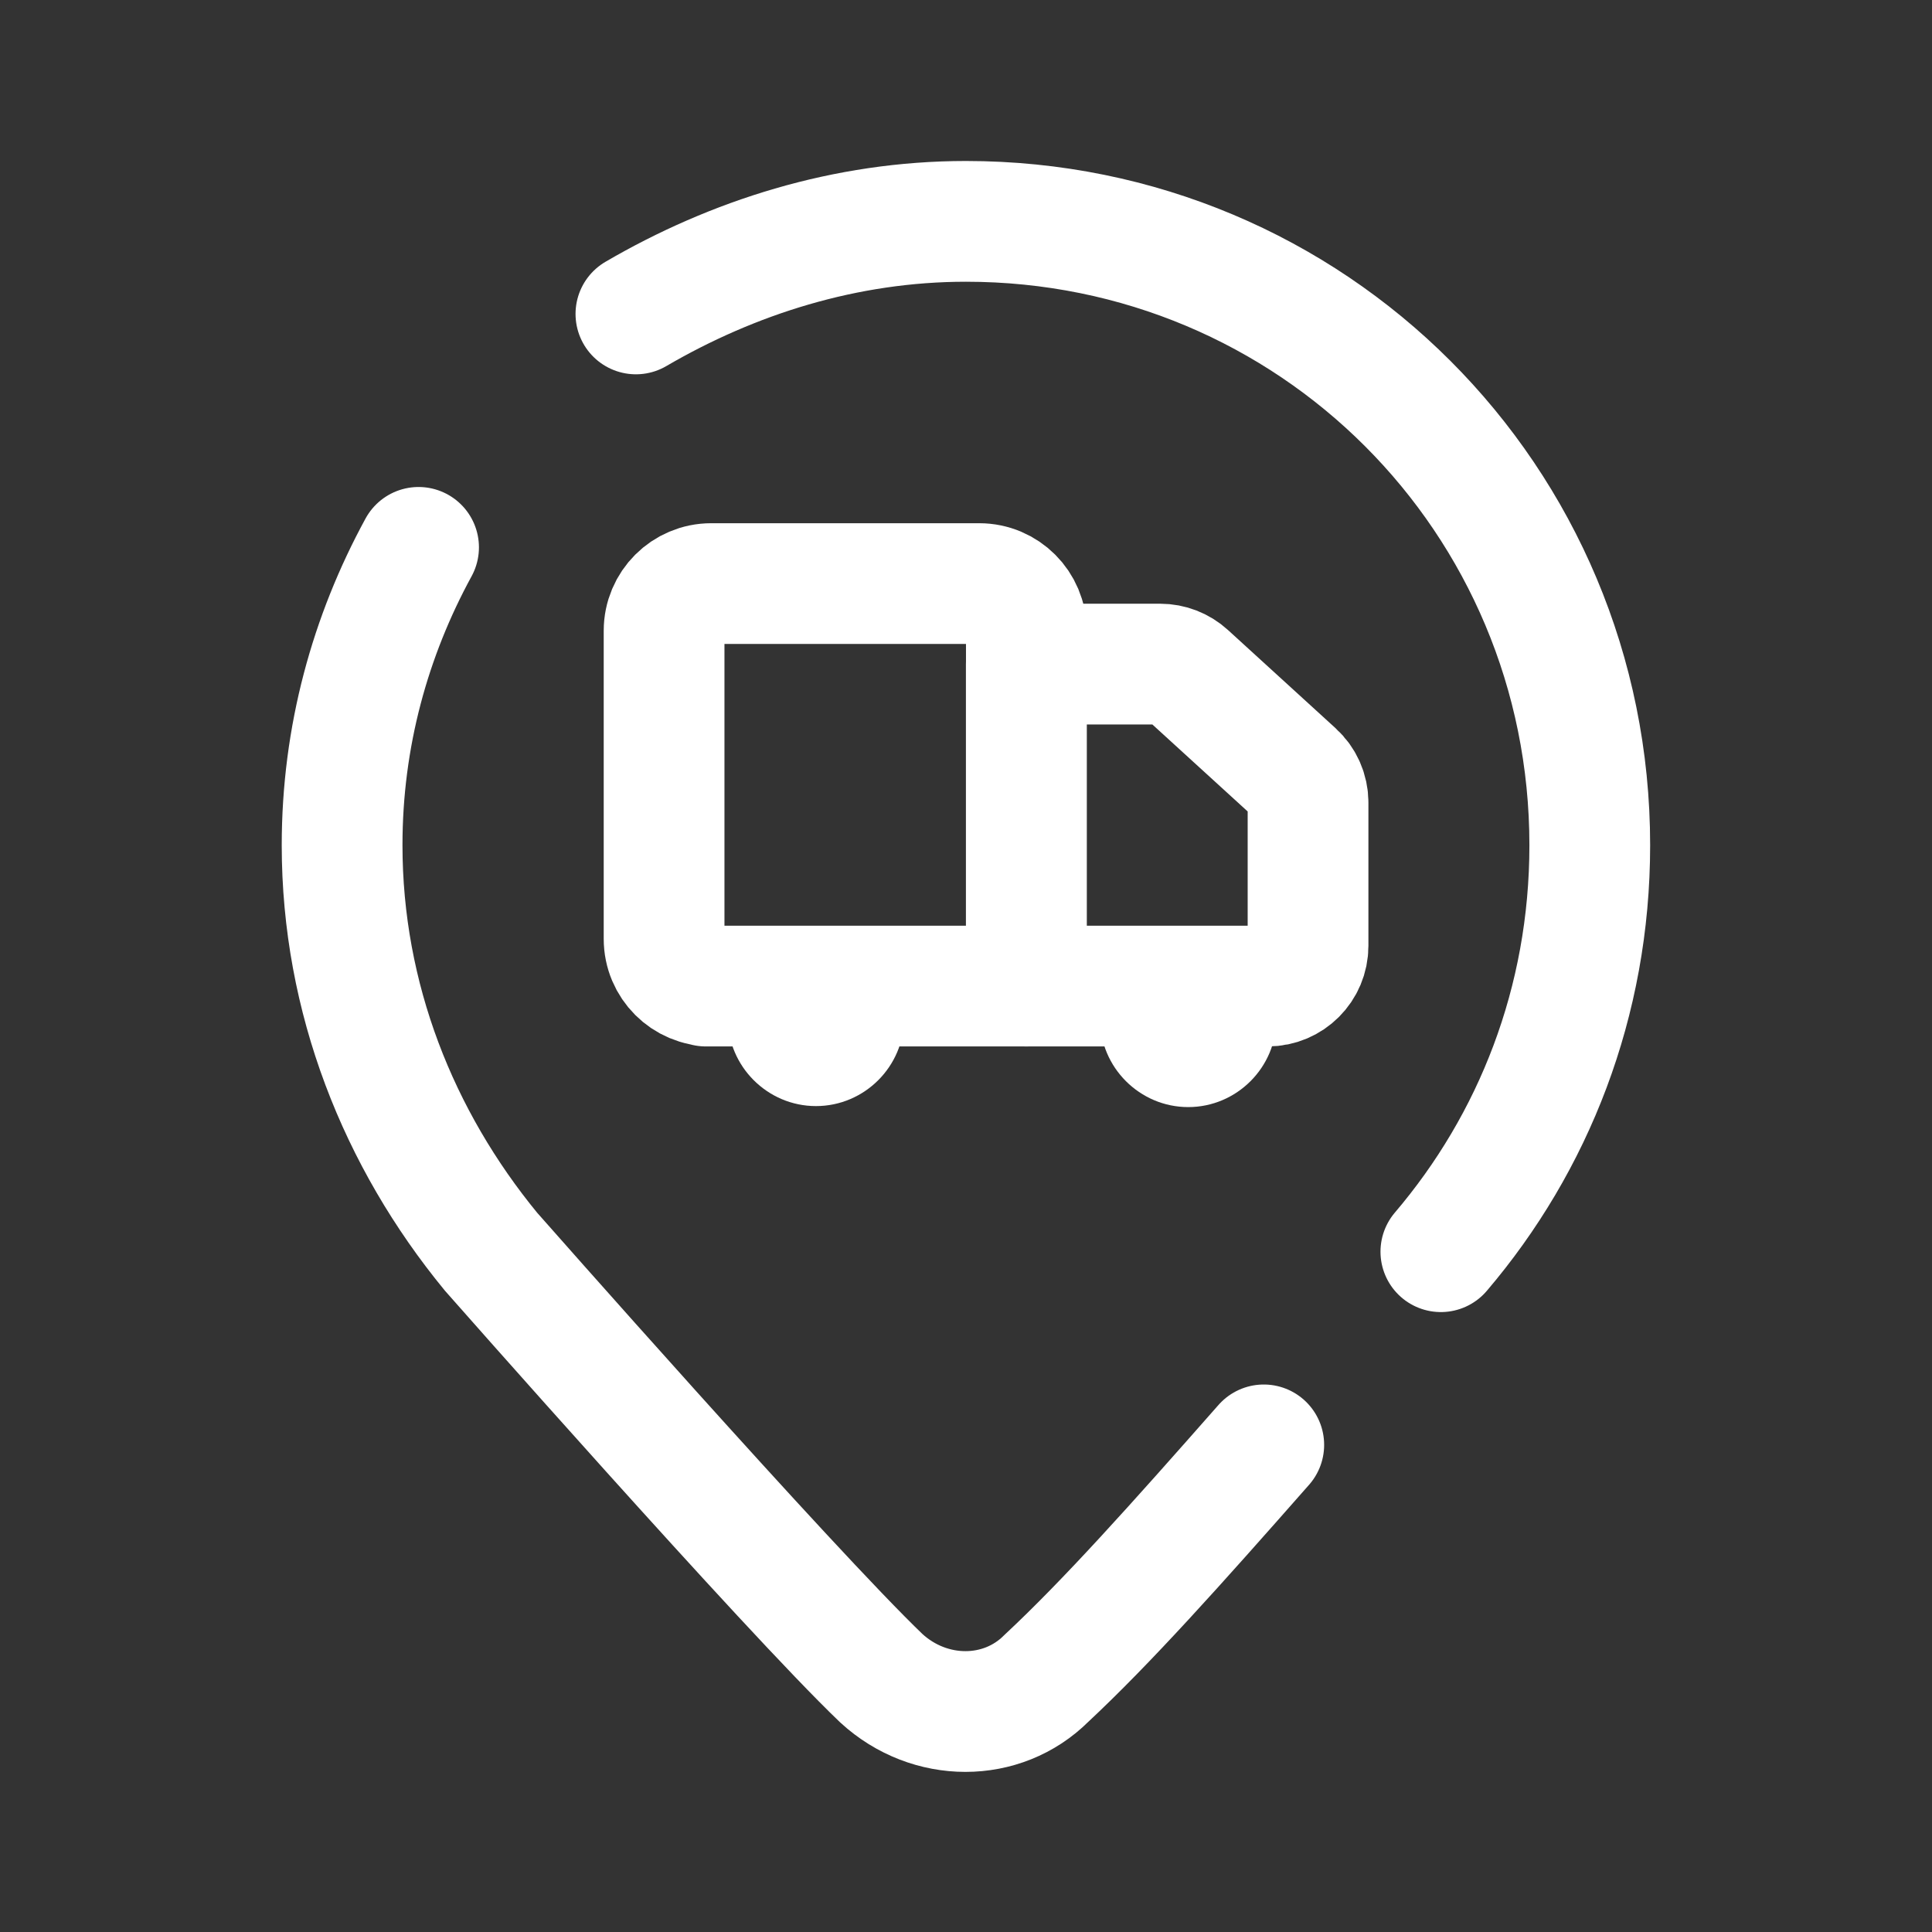
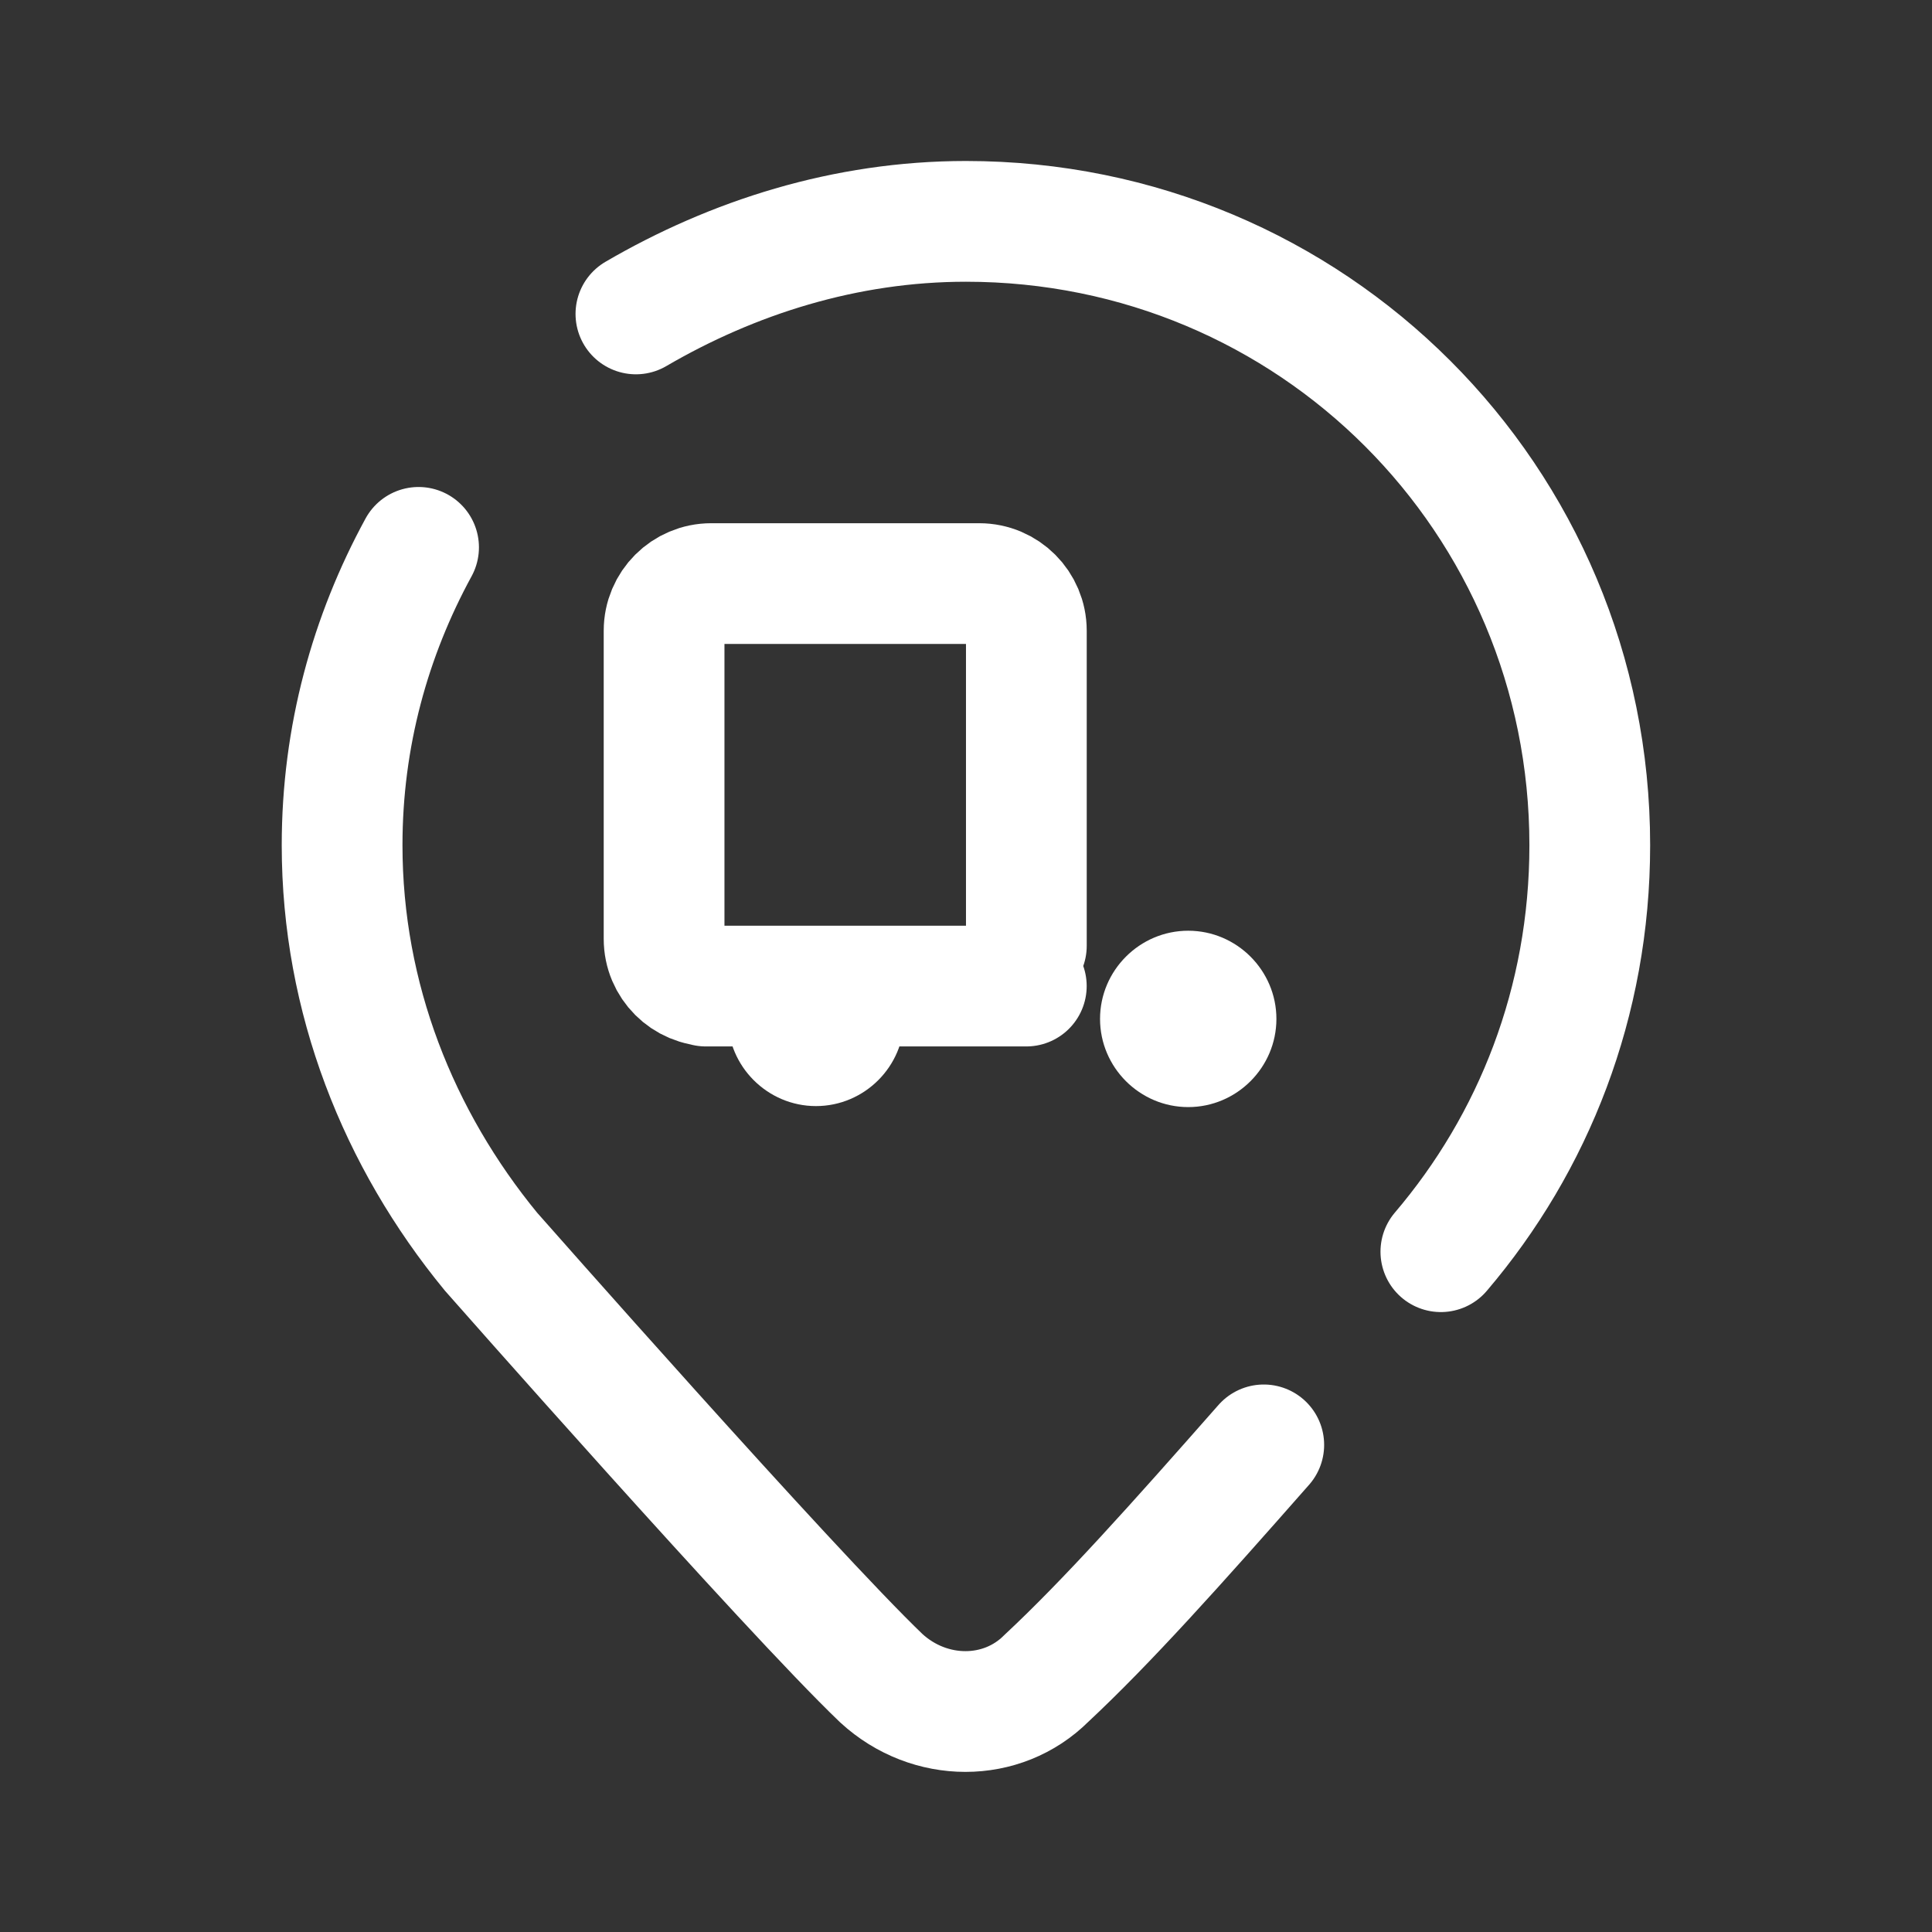
<svg xmlns="http://www.w3.org/2000/svg" fill-rule="nonzero" height="96px" width="96px" viewBox="0,0,256,256">
  <rect x="0" y="0" width="256" height="256" fill="#333333" stroke="none" />
  <g style="mix-blend-mode: normal" text-anchor="none" font-size="none" font-weight="none" font-family="none" stroke-dashoffset="0" stroke-dasharray="" stroke-miterlimit="10" stroke-linejoin="none" stroke-linecap="none" stroke-width="none" stroke="none" fill-rule="nonzero" fill="none">
    <g transform="scale(5.333,5.333)">
      <path stroke-linejoin="miter" stroke-linecap="butt" stroke-width="1" stroke="none" fill="#ffab91" fill-opacity="0" d="M43.5,24.988c0,-8.6 -6.9,-15.5 -15.5,-15.5c-8.6,0 -15.5,6.9 -15.5,15.5c0,3.8 1.4,7.3 3.7,10.1c0,0 7.4,8.4 9.7,10.6c1.2,1.1 3,1.1 4.1,0c2.7,-2.6 9.7,-10.6 9.7,-10.6c2.4,-2.8 3.8,-6.3 3.8,-10.1z" />
      <path stroke-linejoin="miter" stroke-linecap="round" stroke-width="3" stroke="#ffffff" fill="none" d="M35.8,31.1c2.3,-2.7 3.7,-6.2 3.7,-10.1c0,-8.6 -6.9,-15.5 -15.5,-15.5c-3,0 -5.8,0.9 -8.2,2.3" />
      <path stroke-linejoin="miter" stroke-linecap="round" stroke-width="3" stroke="#ffffff" fill="none" d="M10.4,13.6c-1.2,2.2 -1.9,4.7 -1.9,7.4c0,3.8 1.4,7.3 3.7,10.1c0,0 7.4,8.4 9.7,10.6c1.2,1.1 3,1.1 4.1,0c1.5,-1.4 3.2,-3.3 5.4,-5.8" />
      <path stroke-linejoin="miter" stroke-linecap="butt" stroke-width="1" stroke="none" fill="#ffffff" d="M20.274,23.1c-1.205,0 -2.191,0.986 -2.191,2.191c0,1.205 0.986,2.191 2.191,2.191c1.205,0 2.191,-0.986 2.191,-2.191c0,-1.205 -0.986,-2.191 -2.191,-2.191z" />
      <path stroke-linejoin="miter" stroke-linecap="butt" stroke-width="1" stroke="none" fill="#ffffff" d="M29.523,23.125c-1.205,0 -2.191,0.986 -2.191,2.191c0,1.205 0.986,2.191 2.191,2.191c1.205,0 2.191,-0.986 2.191,-2.191c0,-1.205 -0.986,-2.191 -2.191,-2.191z" />
      <path stroke-linejoin="round" stroke-linecap="round" stroke-width="3" stroke="#ffffff" fill="none" d="M25.5,24.5h-3.463h-4.5h0.134c-0.647,0 -1.171,-0.524 -1.171,-1.171v-2.629v-2.28v-2.749c0,-0.647 0.524,-1.171 1.171,-1.171h6.659c0.647,0 1.171,0.524 1.171,1.171v7.829" />
-       <path stroke-linejoin="round" stroke-linecap="butt" stroke-width="3" stroke="#ffffff" fill="none" d="M28.825,16.5h-3.325v5v0v3h6c0.552,0 1,-0.448 1,-1v-3.559c0,-0.281 -0.118,-0.549 -0.326,-0.739l-2.675,-2.441c-0.184,-0.168 -0.425,-0.261 -0.674,-0.261z" />
    </g>
  </g>
</svg>